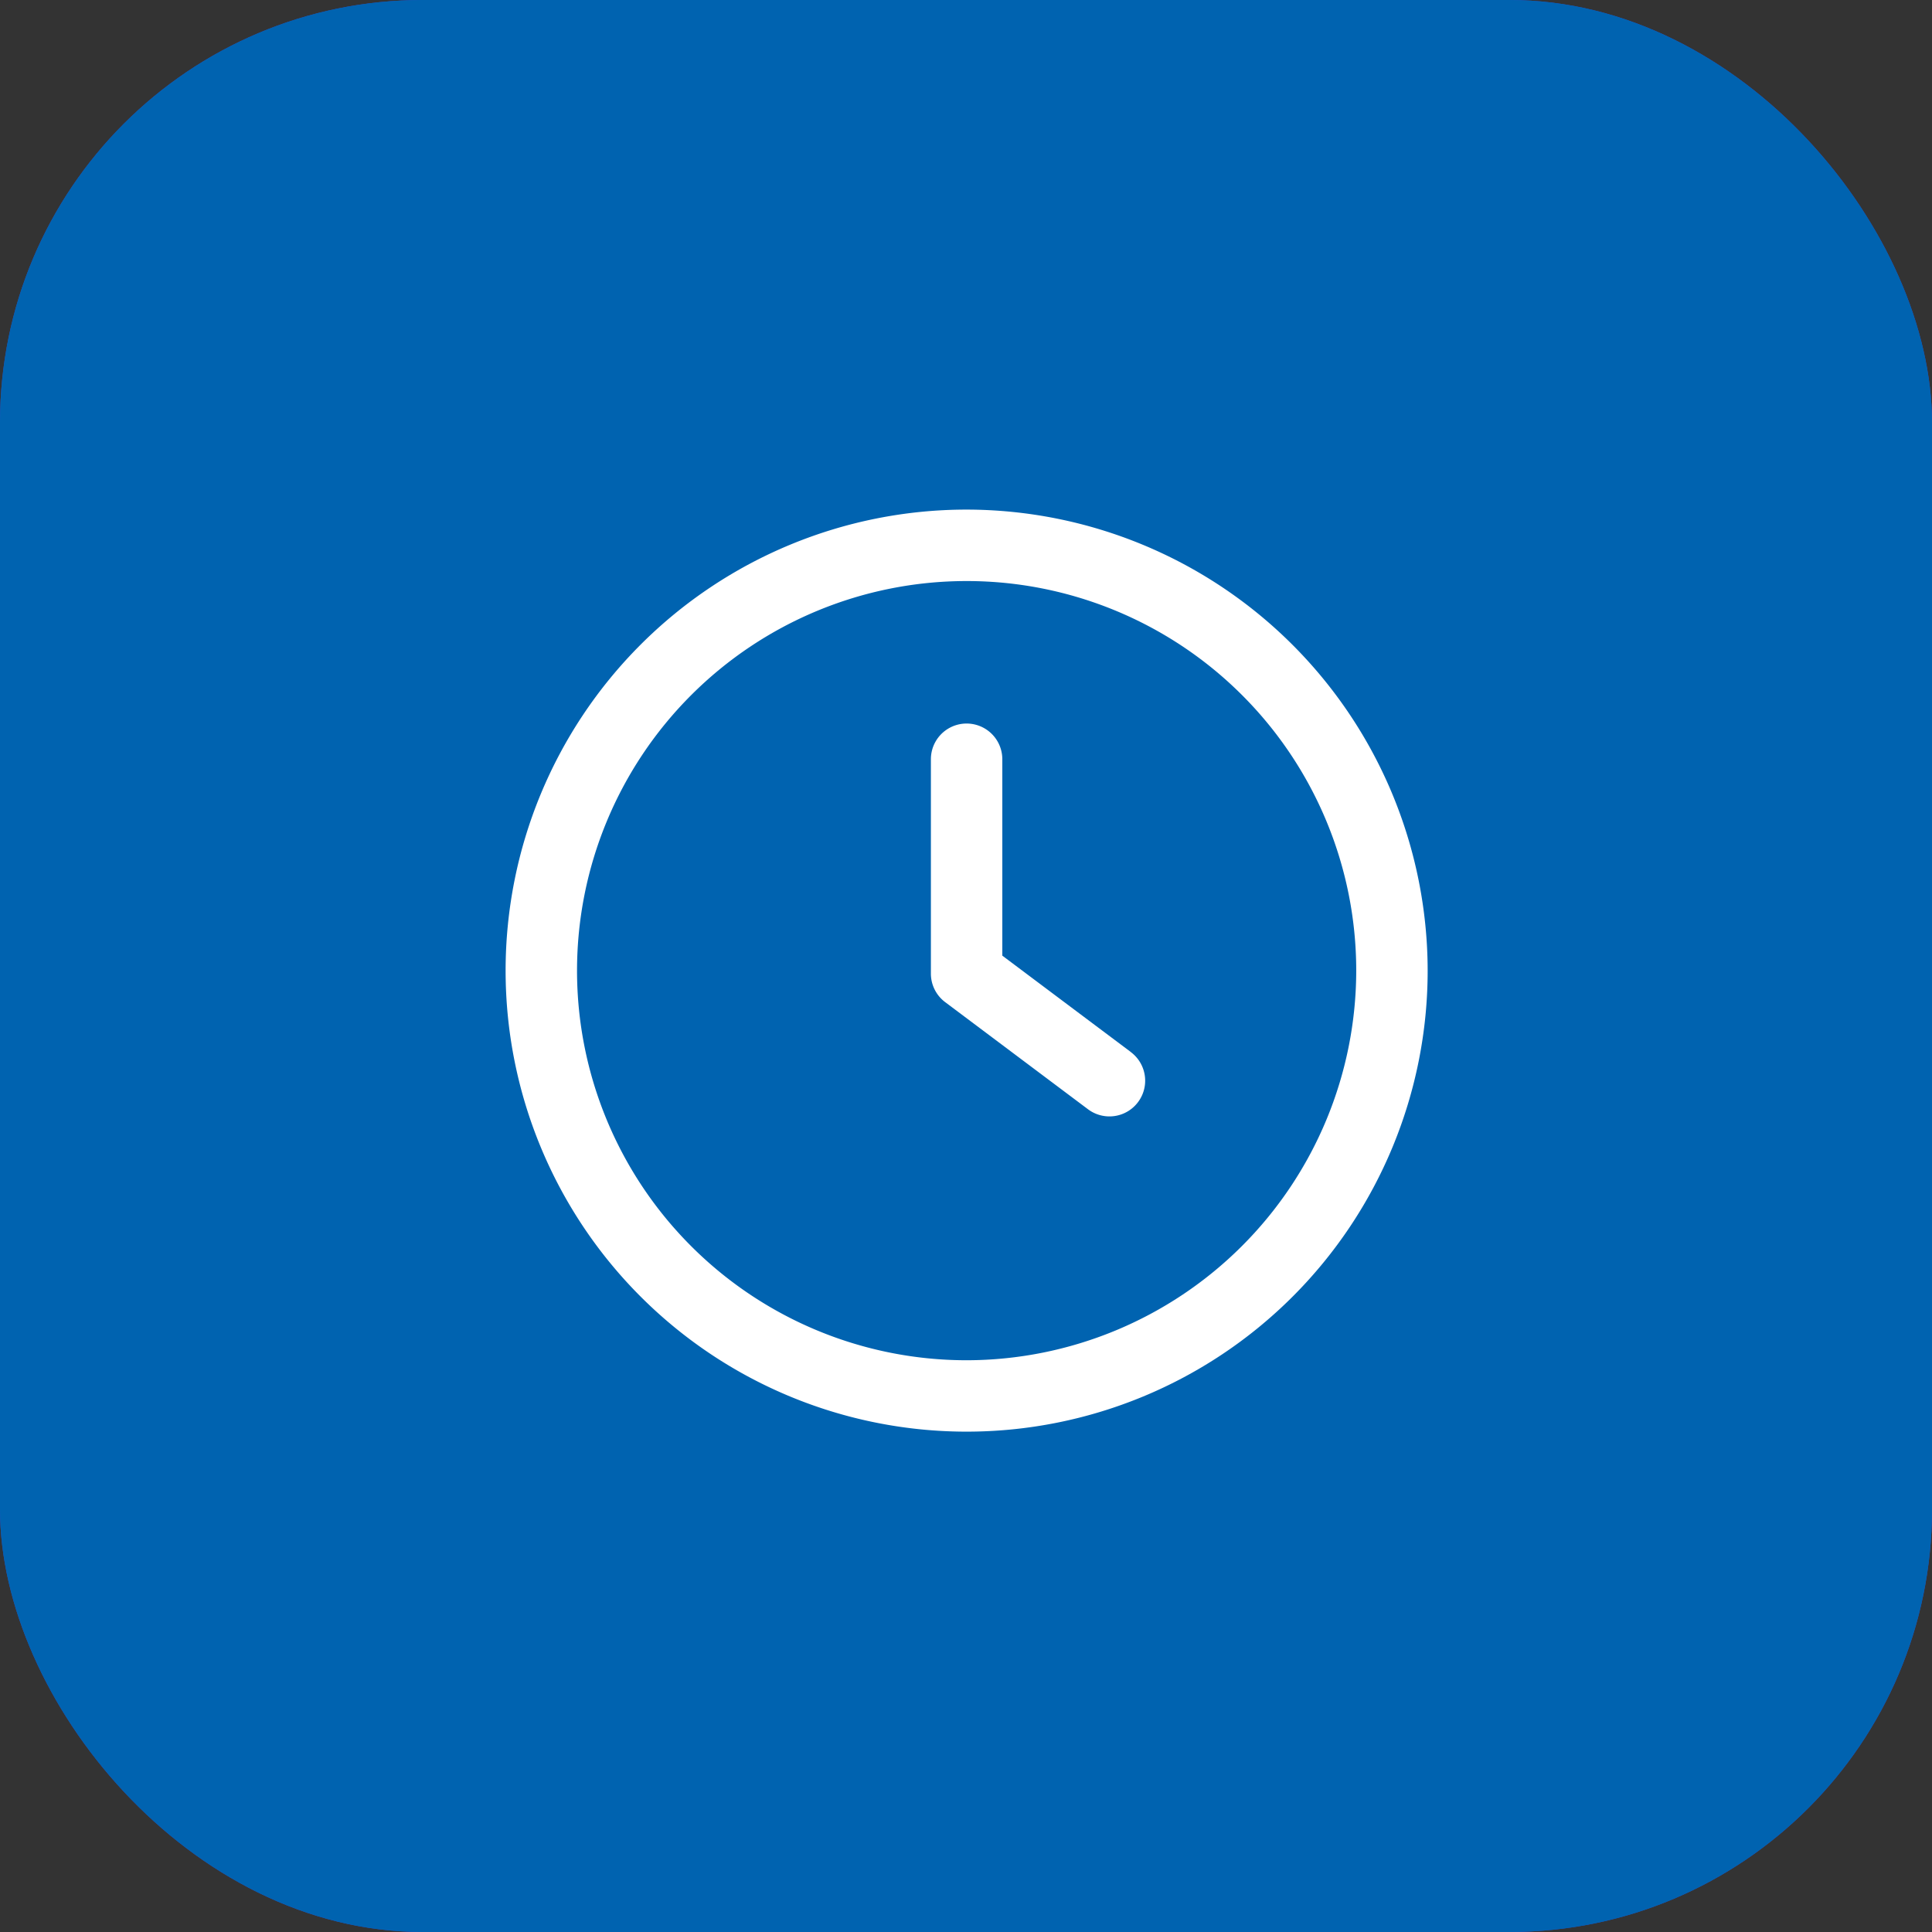
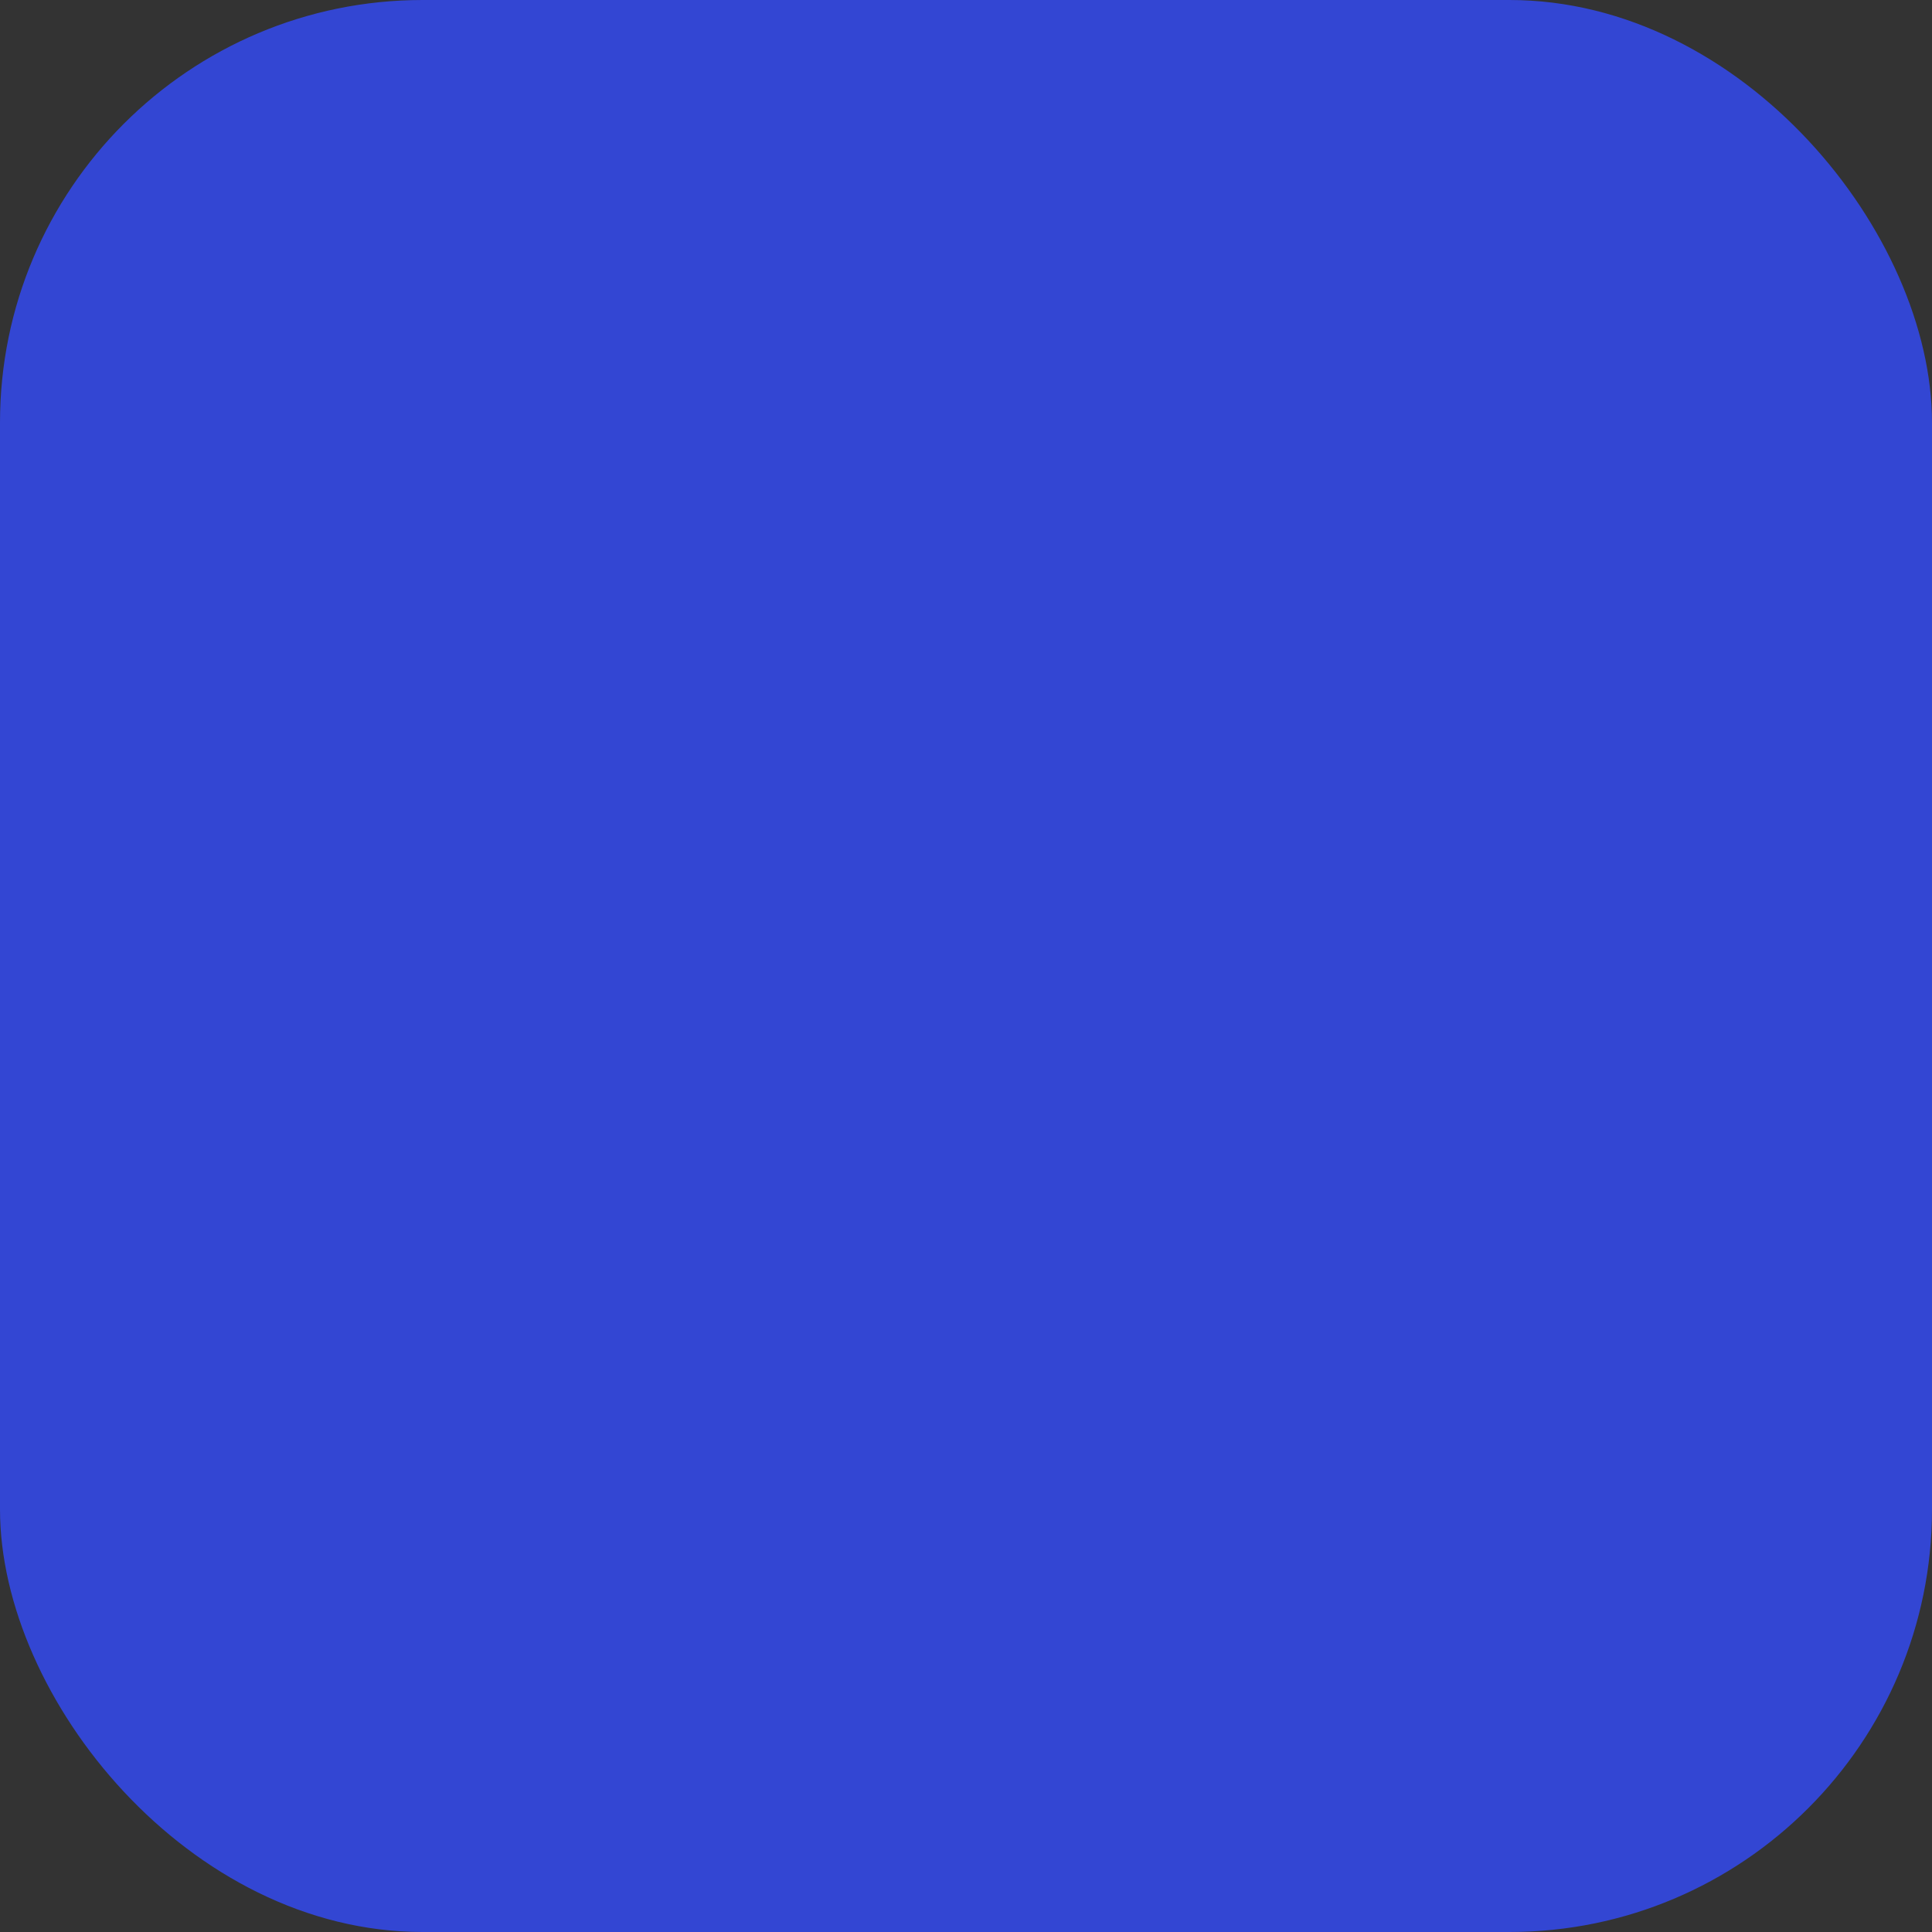
<svg xmlns="http://www.w3.org/2000/svg" width="64" height="64" viewBox="0 0 64 64">
  <rect x="0" y="0" width="64" height="64" fill="#333333" stroke="none" />
  <rect width="64" height="64" rx="14" fill="#3346d3" />
  <g transform="translate(16 16)">
-     <rect width="32" height="32" fill="none" />
    <g transform="translate(1.333 2.667)">
-       <rect width="29.373" height="26.973" fill="none" />
-     </g>
+       </g>
  </g>
-   <rect width="64" height="64" rx="14" fill="#0063b0" />
  <g transform="translate(16.748 16.881)">
    <g transform="translate(14.089 7.086)">
-       <path d="M242.794,129.663l-4.259-3.194v-6.506a1.183,1.183,0,0,0-2.366,0v7.1a1.181,1.181,0,0,0,.473.946l4.732,3.549a1.183,1.183,0,0,0,1.42-1.893Z" transform="translate(-236.169 -118.779)" fill="#fff" />
-     </g>
-     <path d="M15.272,0A15.272,15.272,0,1,0,30.545,15.272,15.289,15.289,0,0,0,15.272,0Zm0,28.179A12.906,12.906,0,1,1,28.179,15.272,12.922,12.922,0,0,1,15.272,28.179Z" fill="#fff" />
+       </g>
  </g>
</svg>